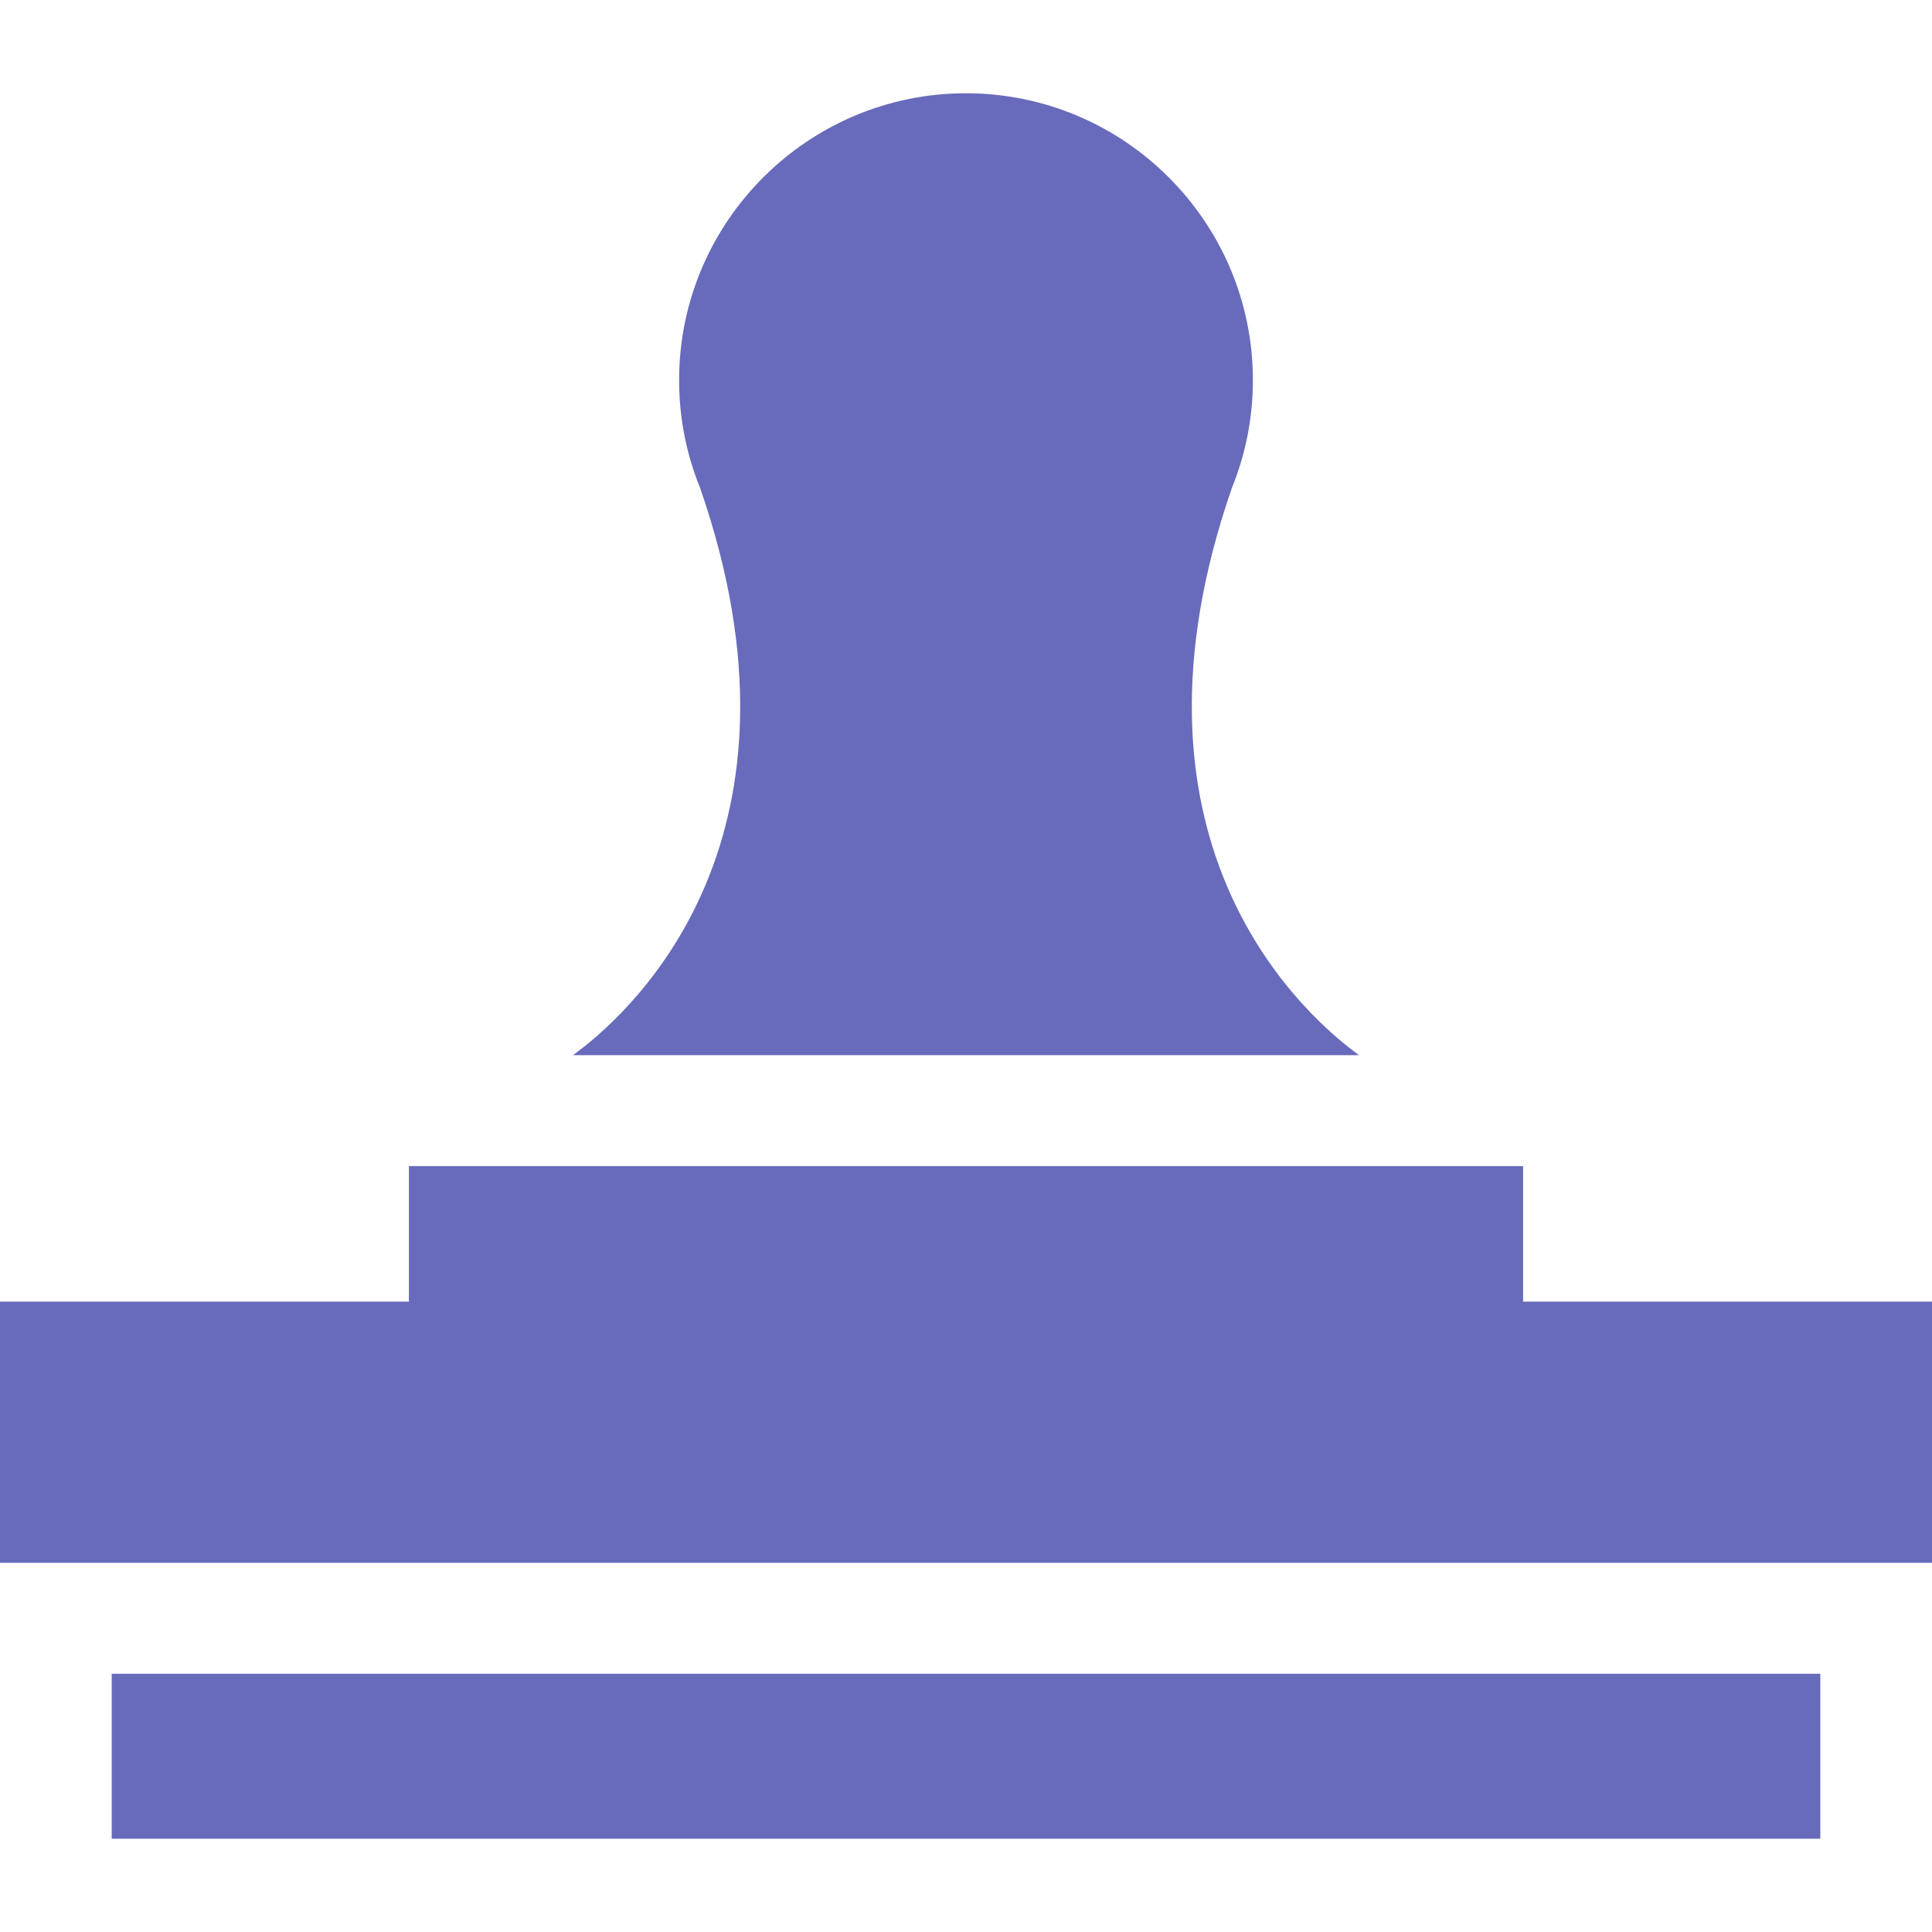
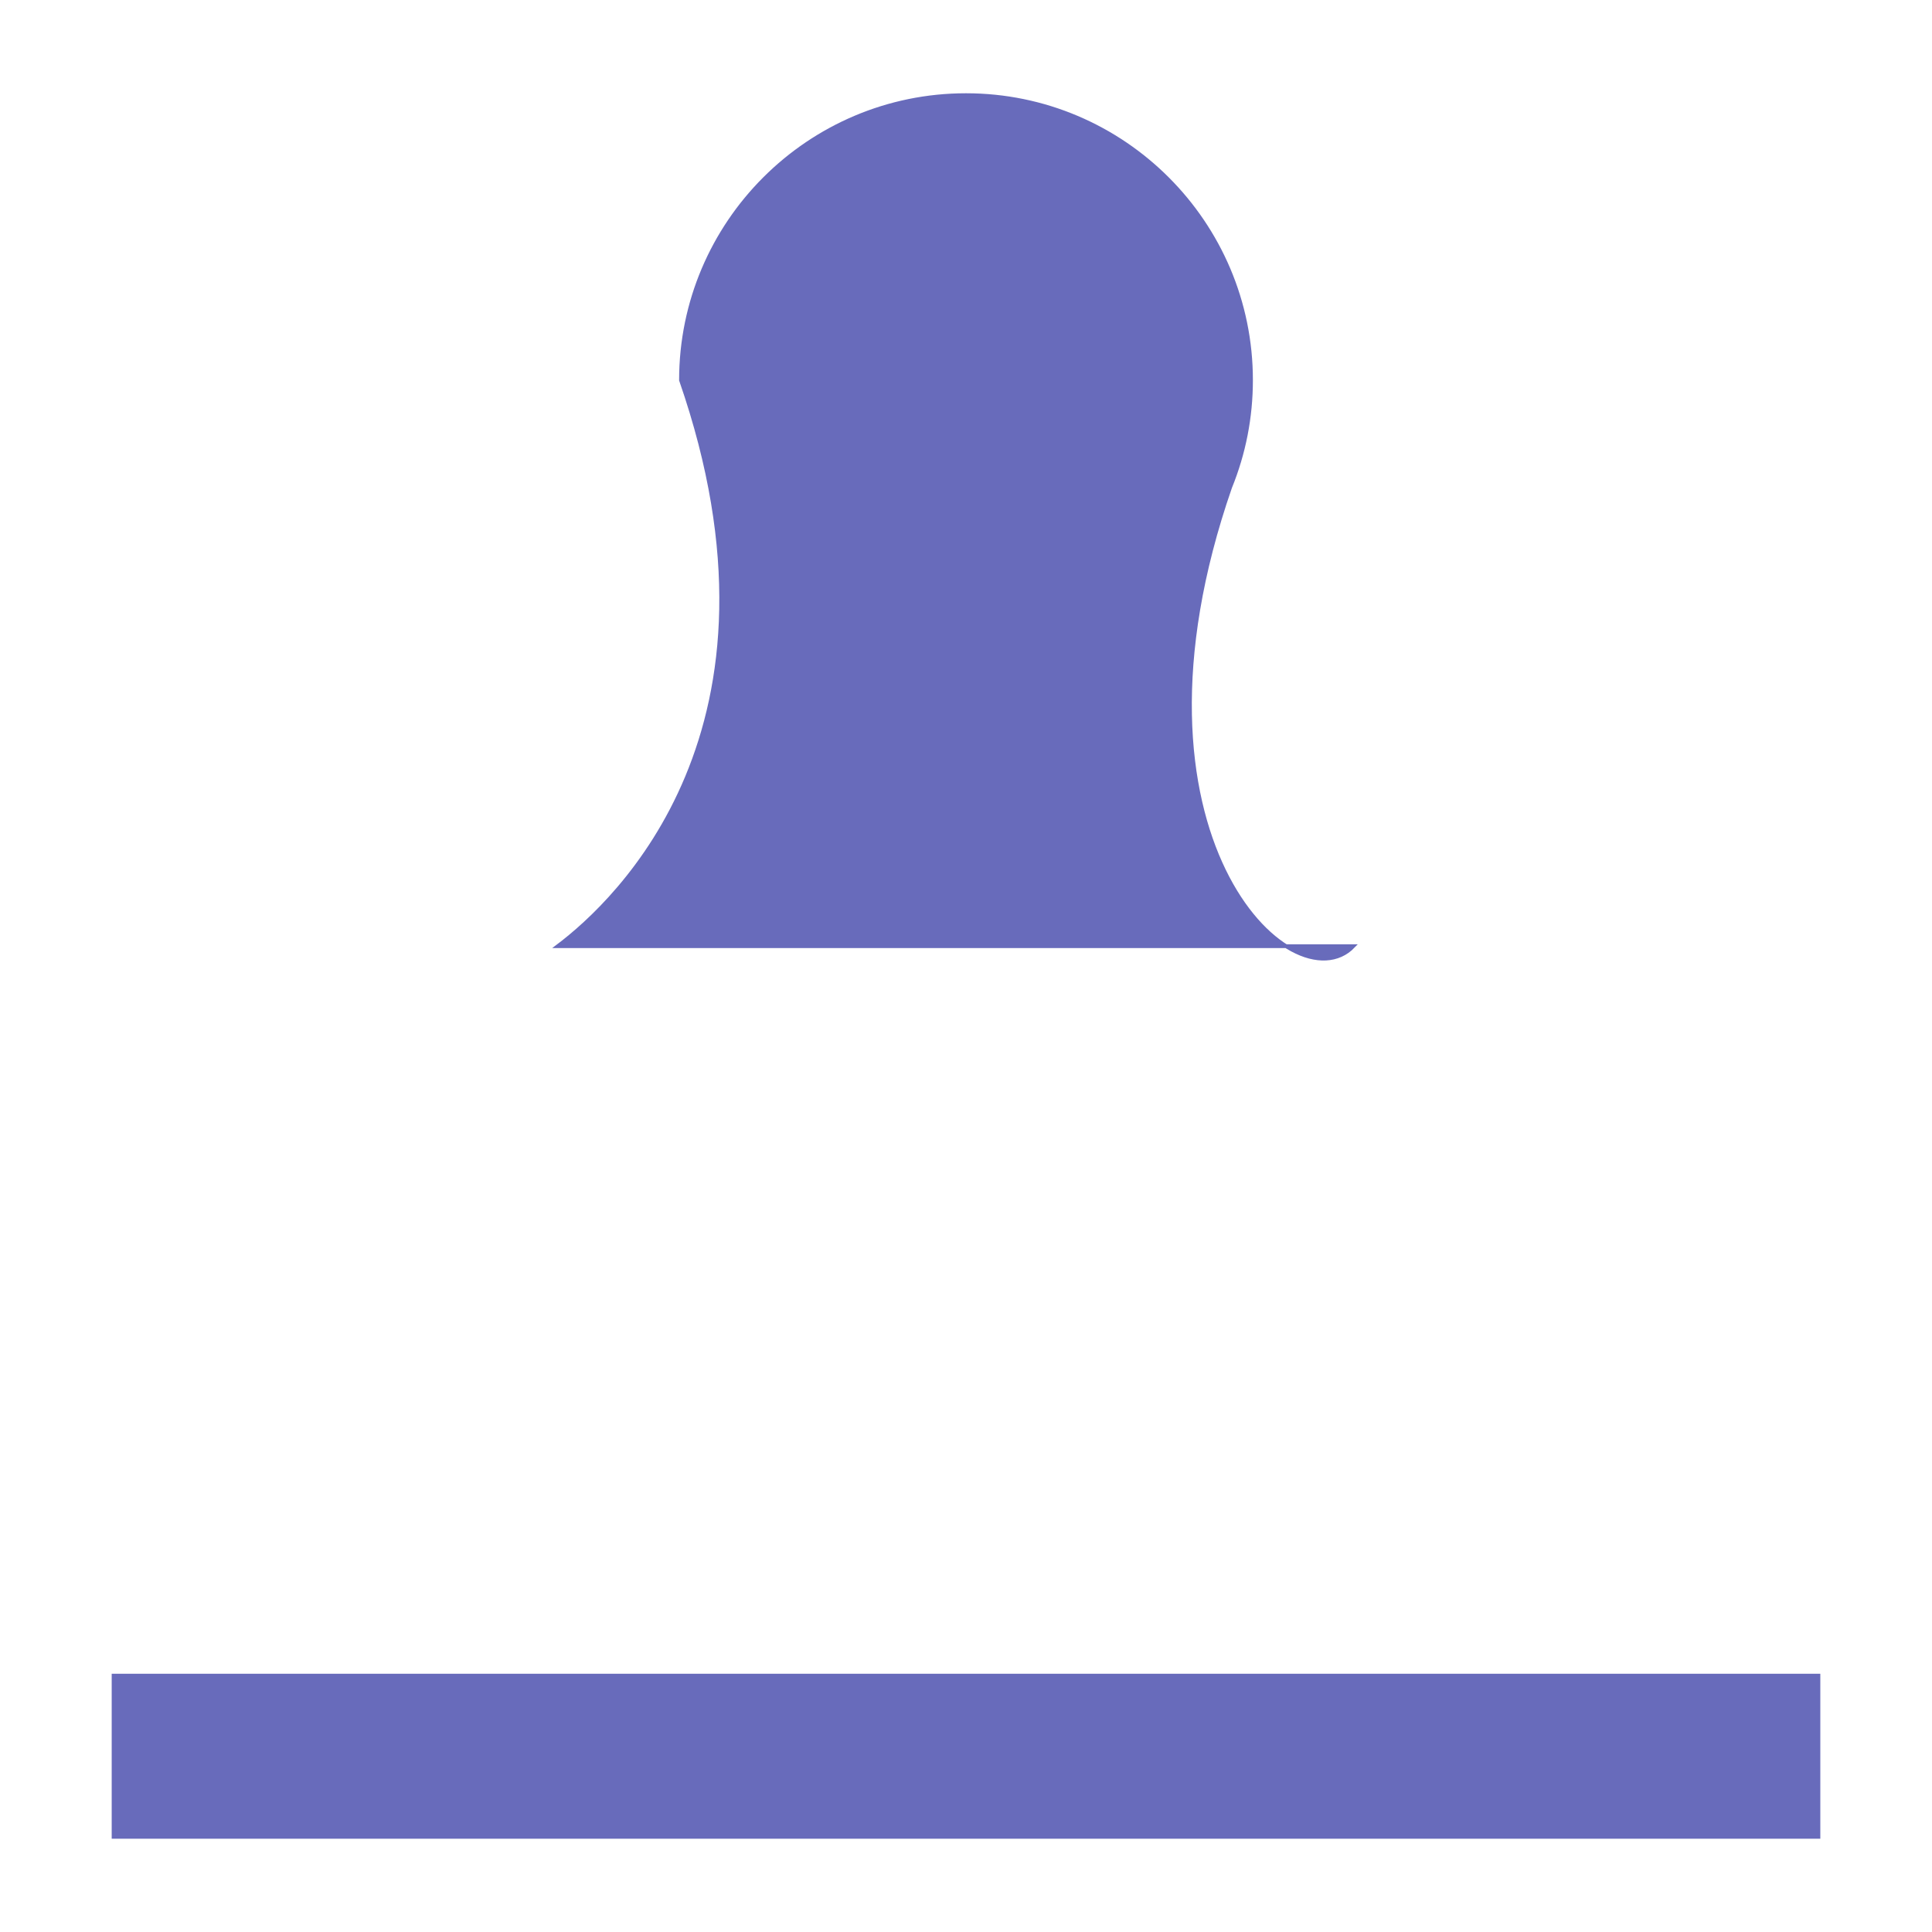
<svg xmlns="http://www.w3.org/2000/svg" fill="#686bbb" version="1.1" id="Layer_1" viewBox="0 0 512 512" xml:space="preserve" width="800px" height="800px" stroke="#686bbb">
  <g id="SVGRepo_bgCarrier" stroke-width="0" />
  <g id="SVGRepo_tracerCarrier" stroke-linecap="round" stroke-linejoin="round" />
  <g id="SVGRepo_iconCarrier">
    <g>
      <g>
-         <polygon points="403.138,345.443 403.138,309.525 108.863,309.525 108.863,345.443 0,345.443 0,413.666 512,413.666 512,345.443 " />
-       </g>
+         </g>
    </g>
    <g>
      <g>
        <rect x="30.101" y="444.061" width="451.802" height="42.721" />
      </g>
    </g>
    <g>
      <g>
-         <path d="M326,129.128c3.67-9.041,5.53-18.587,5.53-28.382c0-41.647-33.882-75.529-75.53-75.529s-75.529,33.881-75.529,75.529 c0,9.796,1.86,19.343,5.529,28.383c32.05,92.328-16.906,138.145-32.639,150.003H358.65 C342.834,267.207,293.975,221.387,326,129.128z" />
+         <path d="M326,129.128c3.67-9.041,5.53-18.587,5.53-28.382c0-41.647-33.882-75.529-75.53-75.529s-75.529,33.881-75.529,75.529 c32.05,92.328-16.906,138.145-32.639,150.003H358.65 C342.834,267.207,293.975,221.387,326,129.128z" />
      </g>
    </g>
  </g>
</svg>